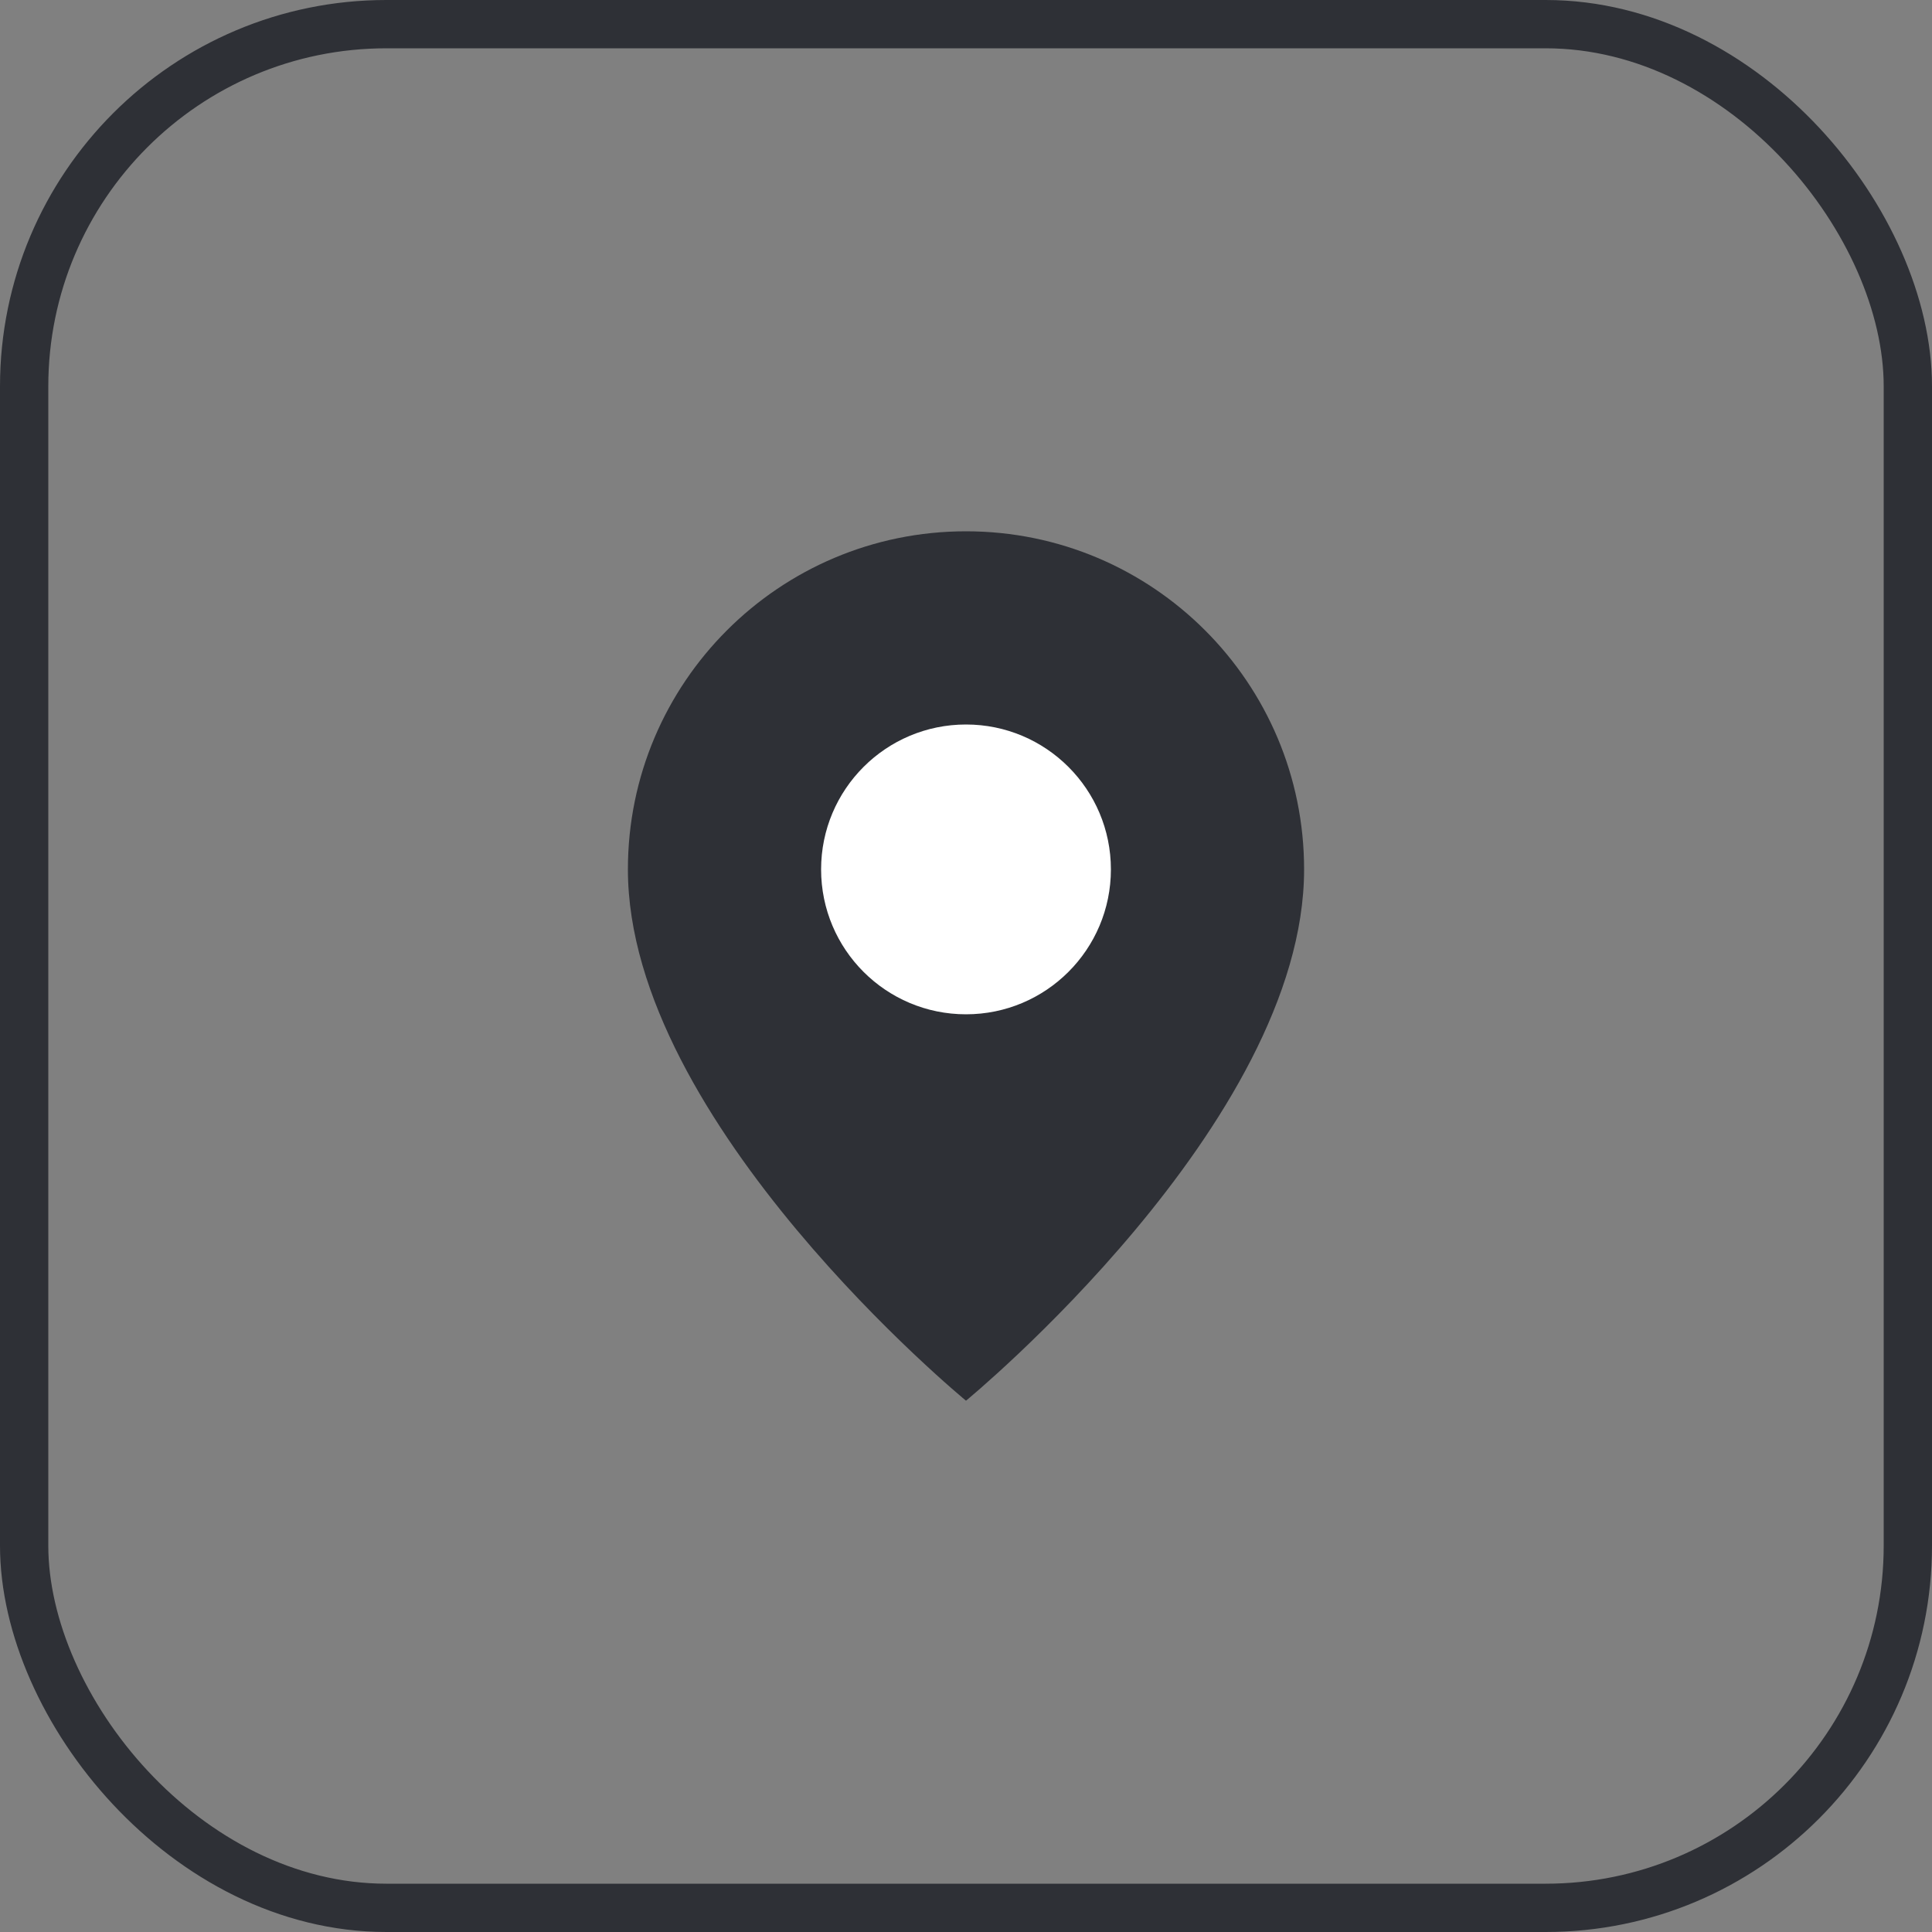
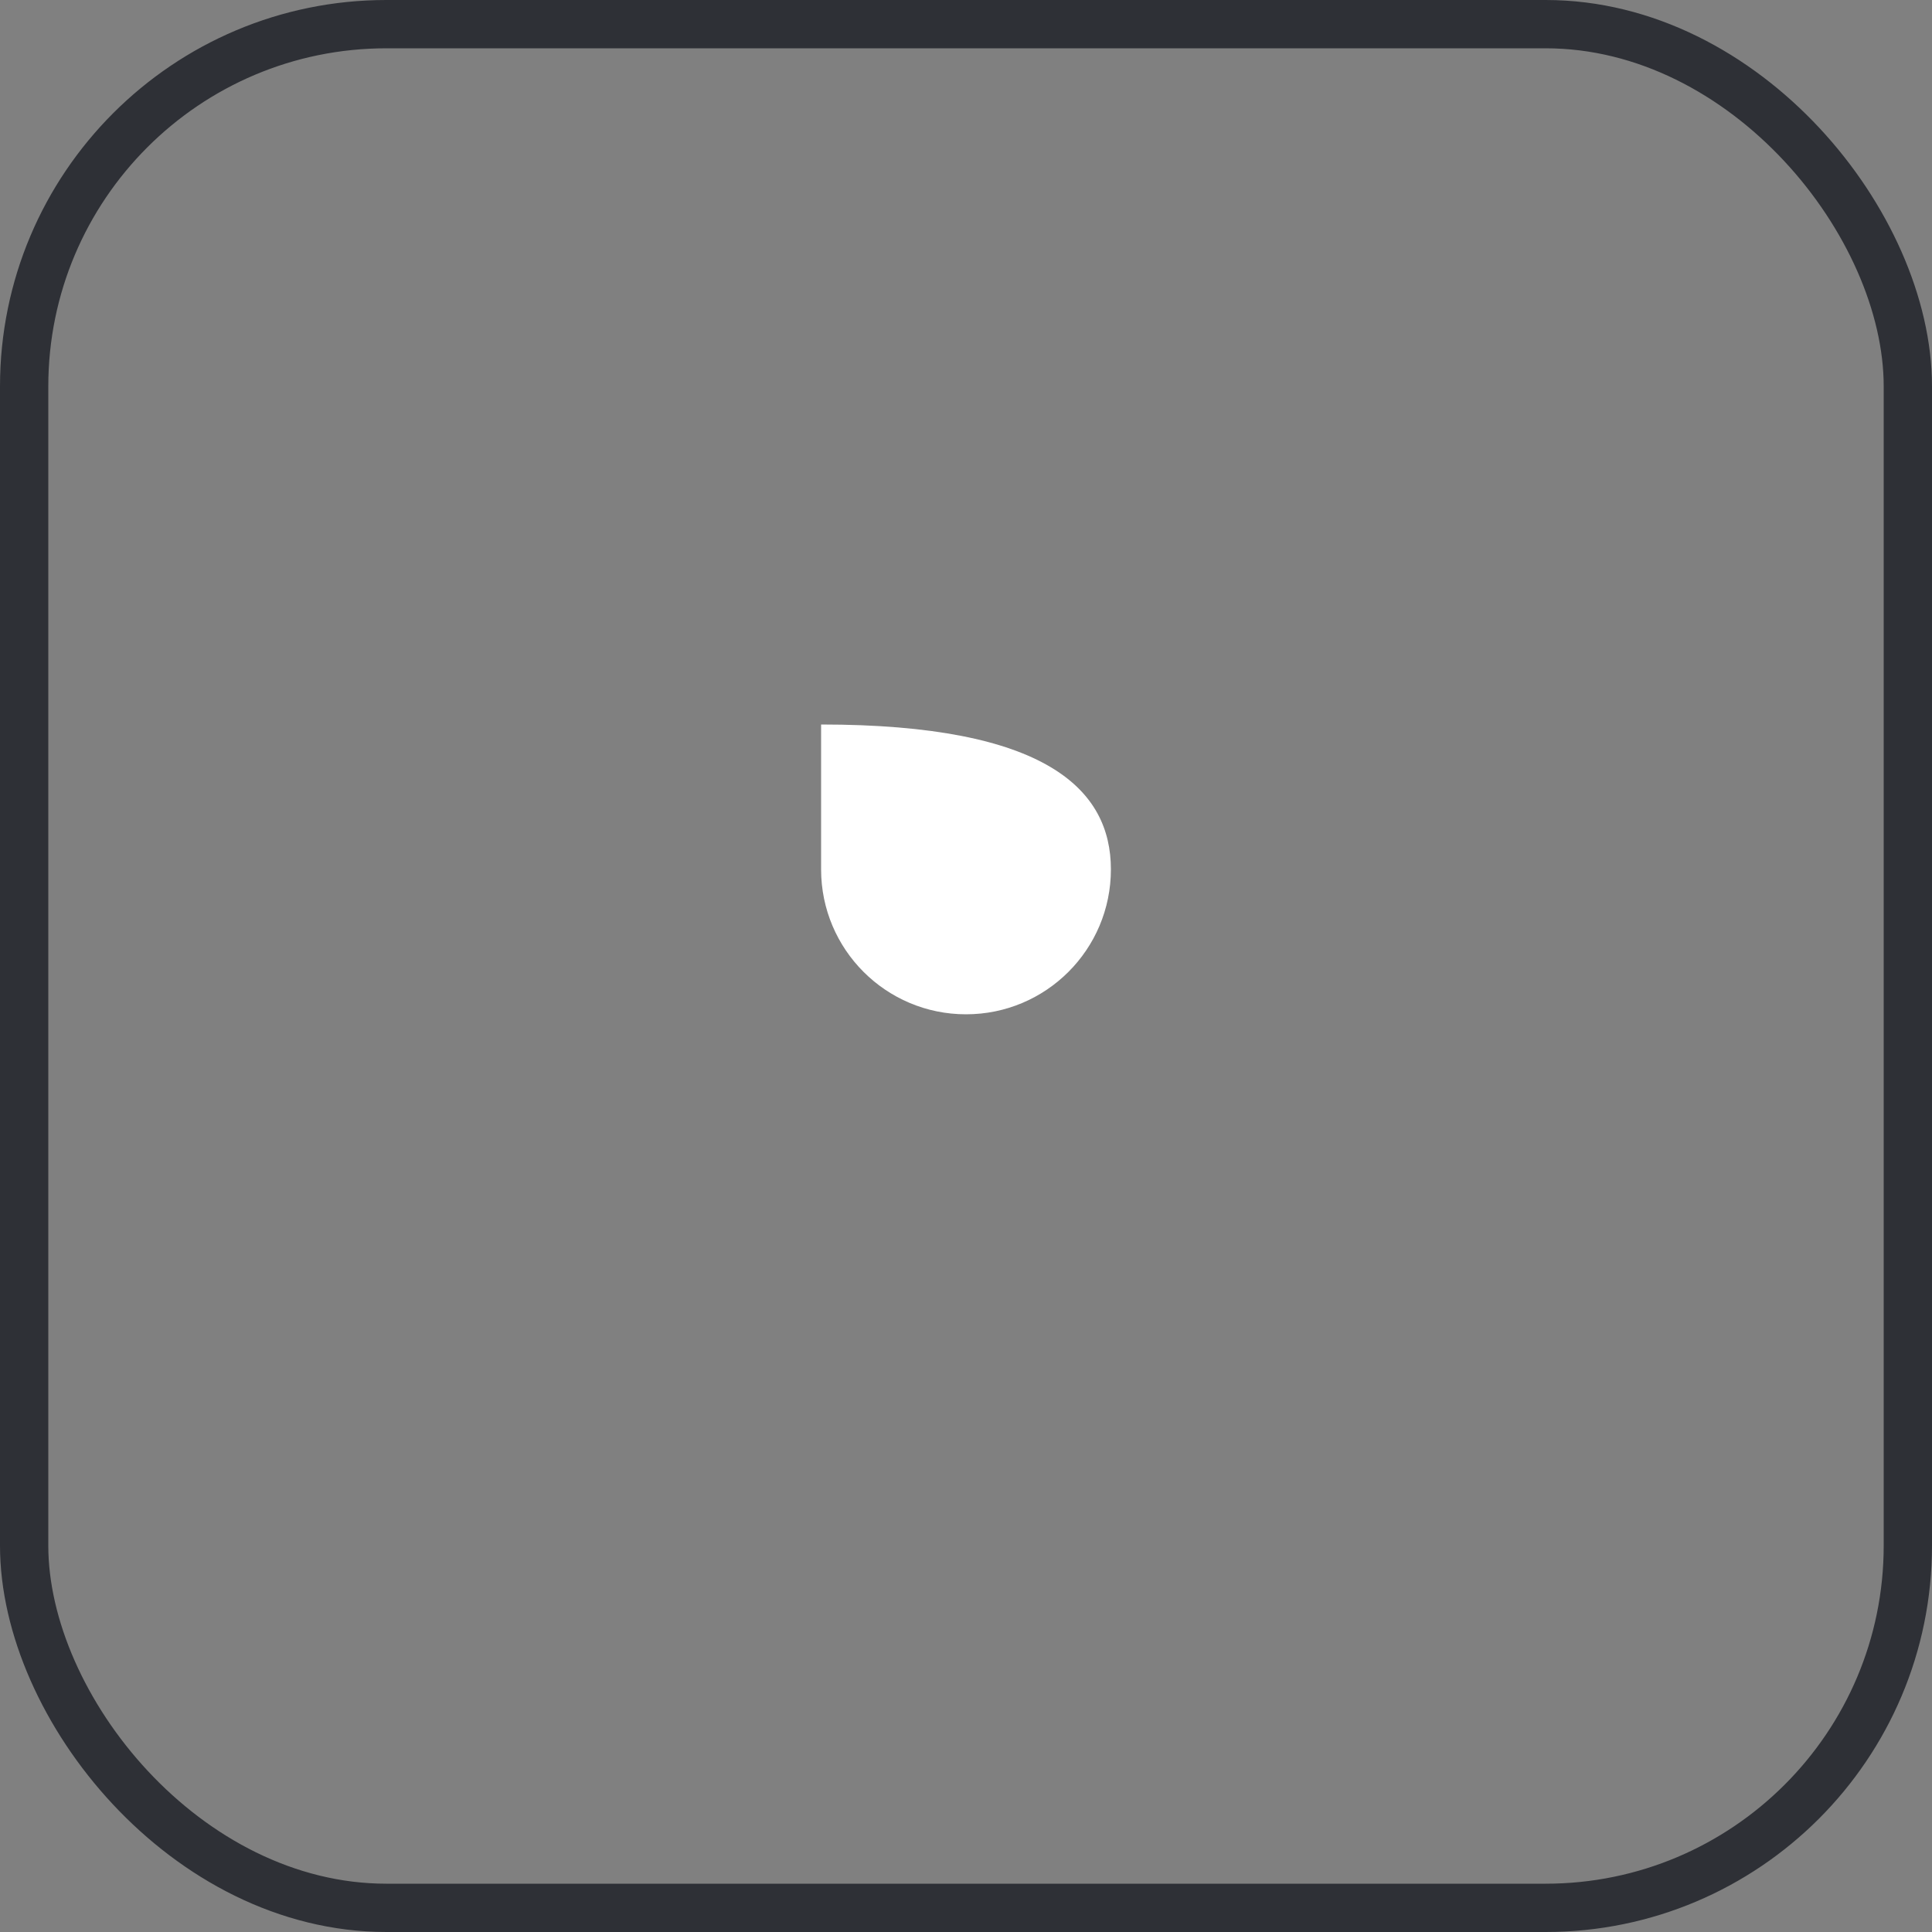
<svg xmlns="http://www.w3.org/2000/svg" width="40" height="40" viewBox="0 0 40 40" fill="none">
  <rect x="0" y="0" width="40" height="40" fill="#808080" stroke="none" />
  <rect x="0.5" y="0.5" width="39" height="39" rx="7.5" stroke="#2E3036" />
-   <path fill-rule="evenodd" clip-rule="evenodd" d="M20 29C20 29 13 23.25 13 18C13 14.134 16.134 11 20 11C23.866 11 27 14.134 27 18C27 23.25 20 29 20 29Z" fill="#2E3036" />
-   <path fill-rule="evenodd" clip-rule="evenodd" d="M20 21V21C18.343 21 17 19.657 17 18V18C17 16.343 18.343 15 20 15V15C21.657 15 23 16.343 23 18V18C23 19.657 21.657 21 20 21Z" fill="white" />
+   <path fill-rule="evenodd" clip-rule="evenodd" d="M20 21V21C18.343 21 17 19.657 17 18V18V15C21.657 15 23 16.343 23 18V18C23 19.657 21.657 21 20 21Z" fill="white" />
</svg>